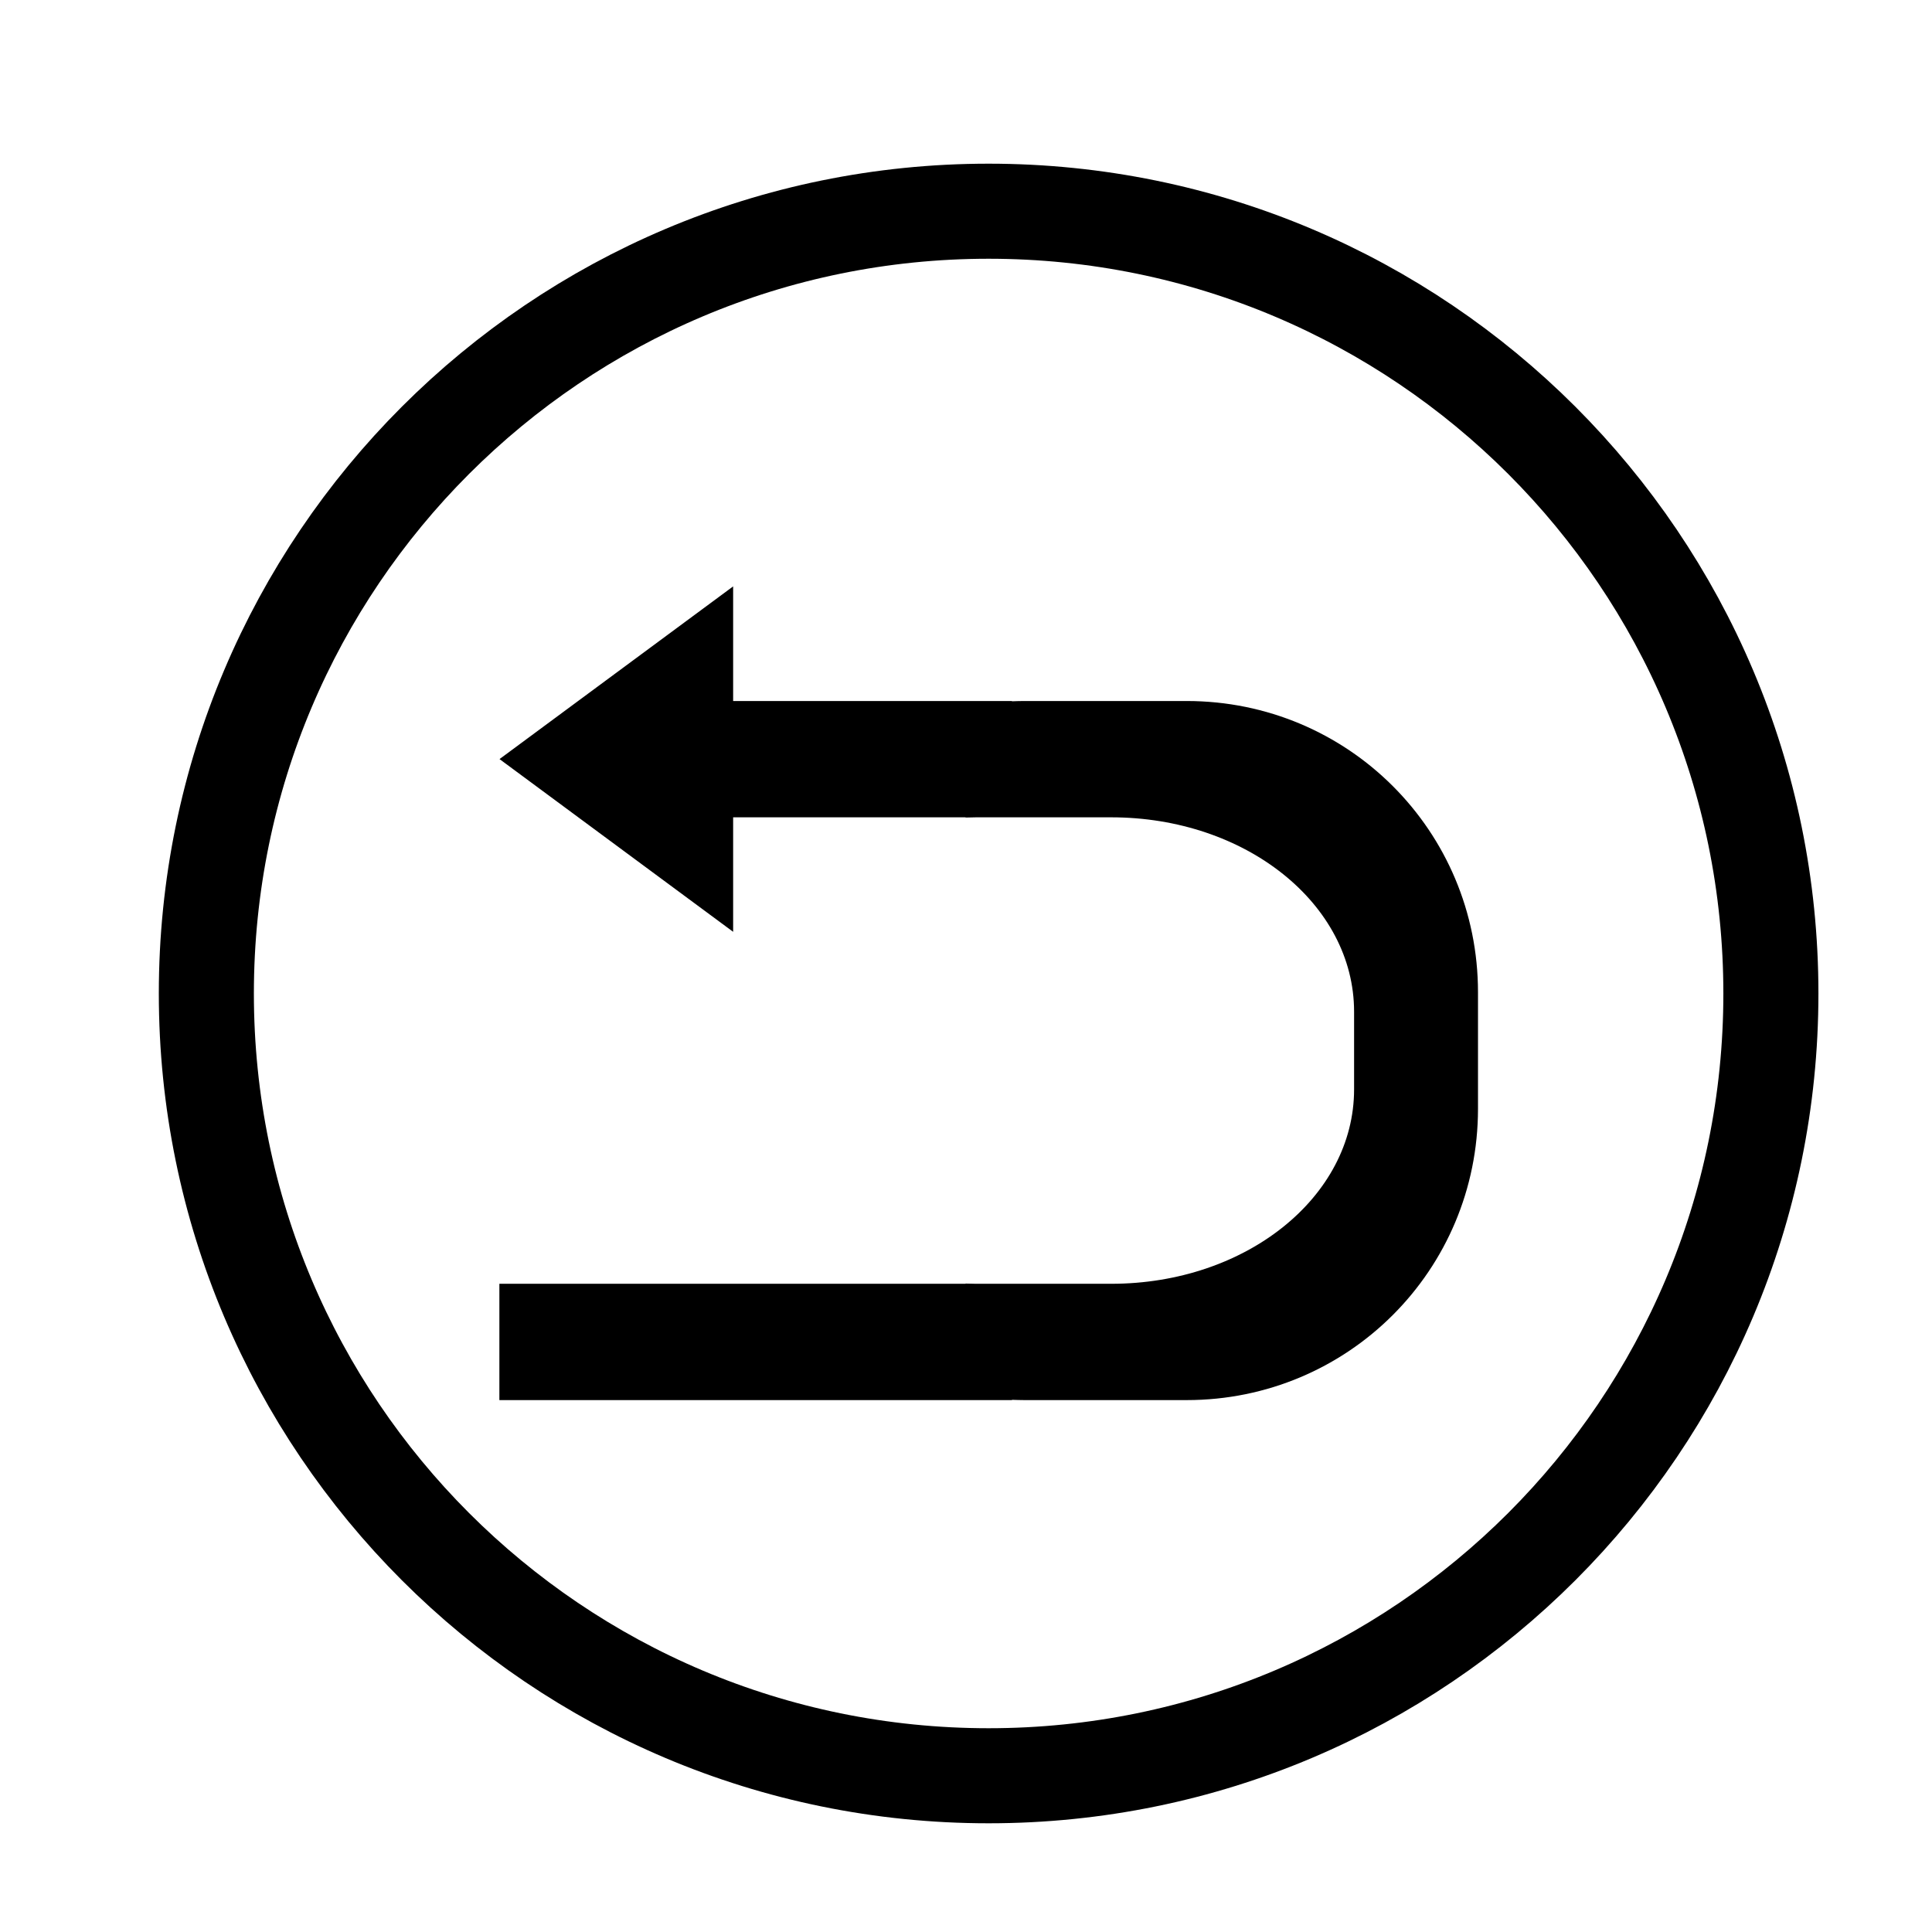
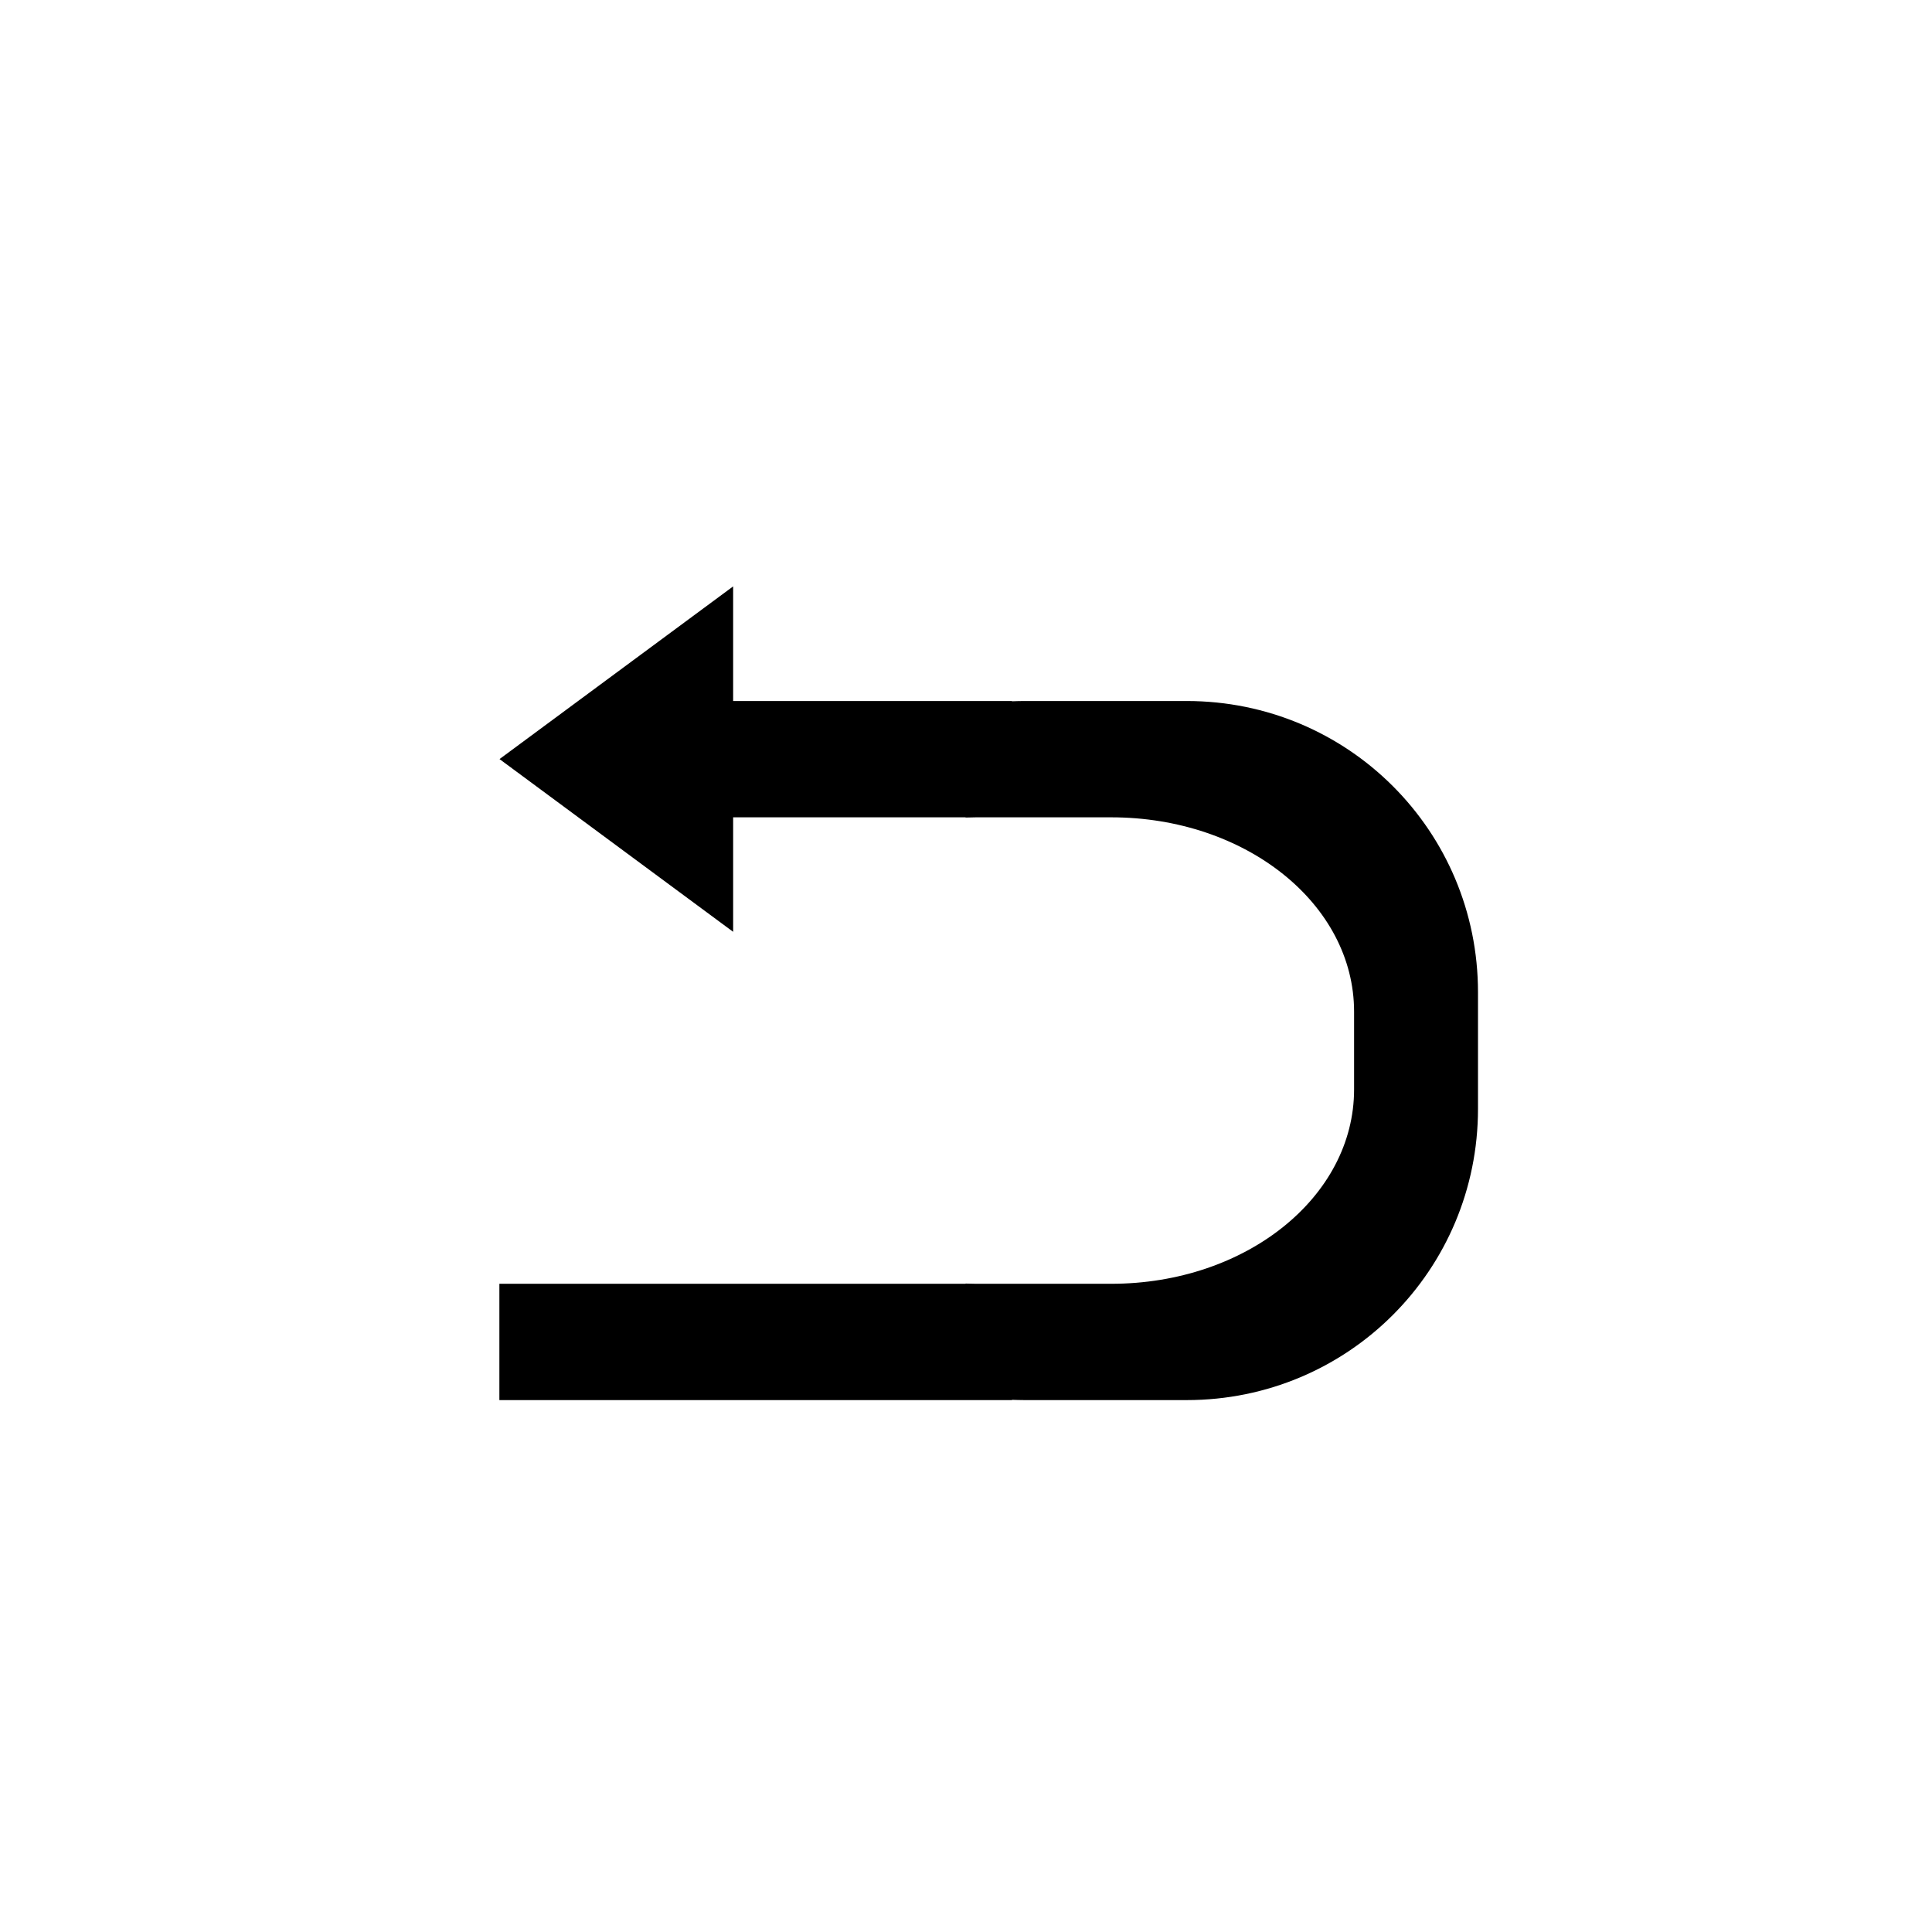
<svg xmlns="http://www.w3.org/2000/svg" width="800px" height="800px" version="1.1" viewBox="144 144 512 512">
-   <path transform="matrix(19.042 0 0 19.042 148.09 -5003.5)" d="m24.431 284.15c0 6.013-4.874 10.887-10.887 10.887-6.013 0-10.887-4.874-10.887-10.887s4.874-10.887 10.887-10.887c6.013 0 10.887 4.874 10.887 10.887" fill="none" stroke="#000000" stroke-linecap="round" stroke-linejoin="round" stroke-width="1.323" />
  <path d="m338.29 299.4v30.375h73.891v0.074c1.098-0.039 2.195-0.074 3.305-0.074h43c42.77 0 77.199 34.434 77.199 77.199v30.867c0 42.77-34.434 77.199-77.199 77.199h-43c-1.109 0-2.207-0.039-3.305-0.074v0.074h-135.84v-30.824h123.54v-0.059c0.914 0.039 1.828 0.059 2.758 0.059h35.848c35.652 0 64.359-22.973 64.359-51.508v-20.602c0-28.539-28.707-51.508-64.359-51.508h-35.848c-0.926 0-1.84 0.02-2.758 0.059v-0.059h-61.59v30.34l-61.91-45.773z" />
</svg>